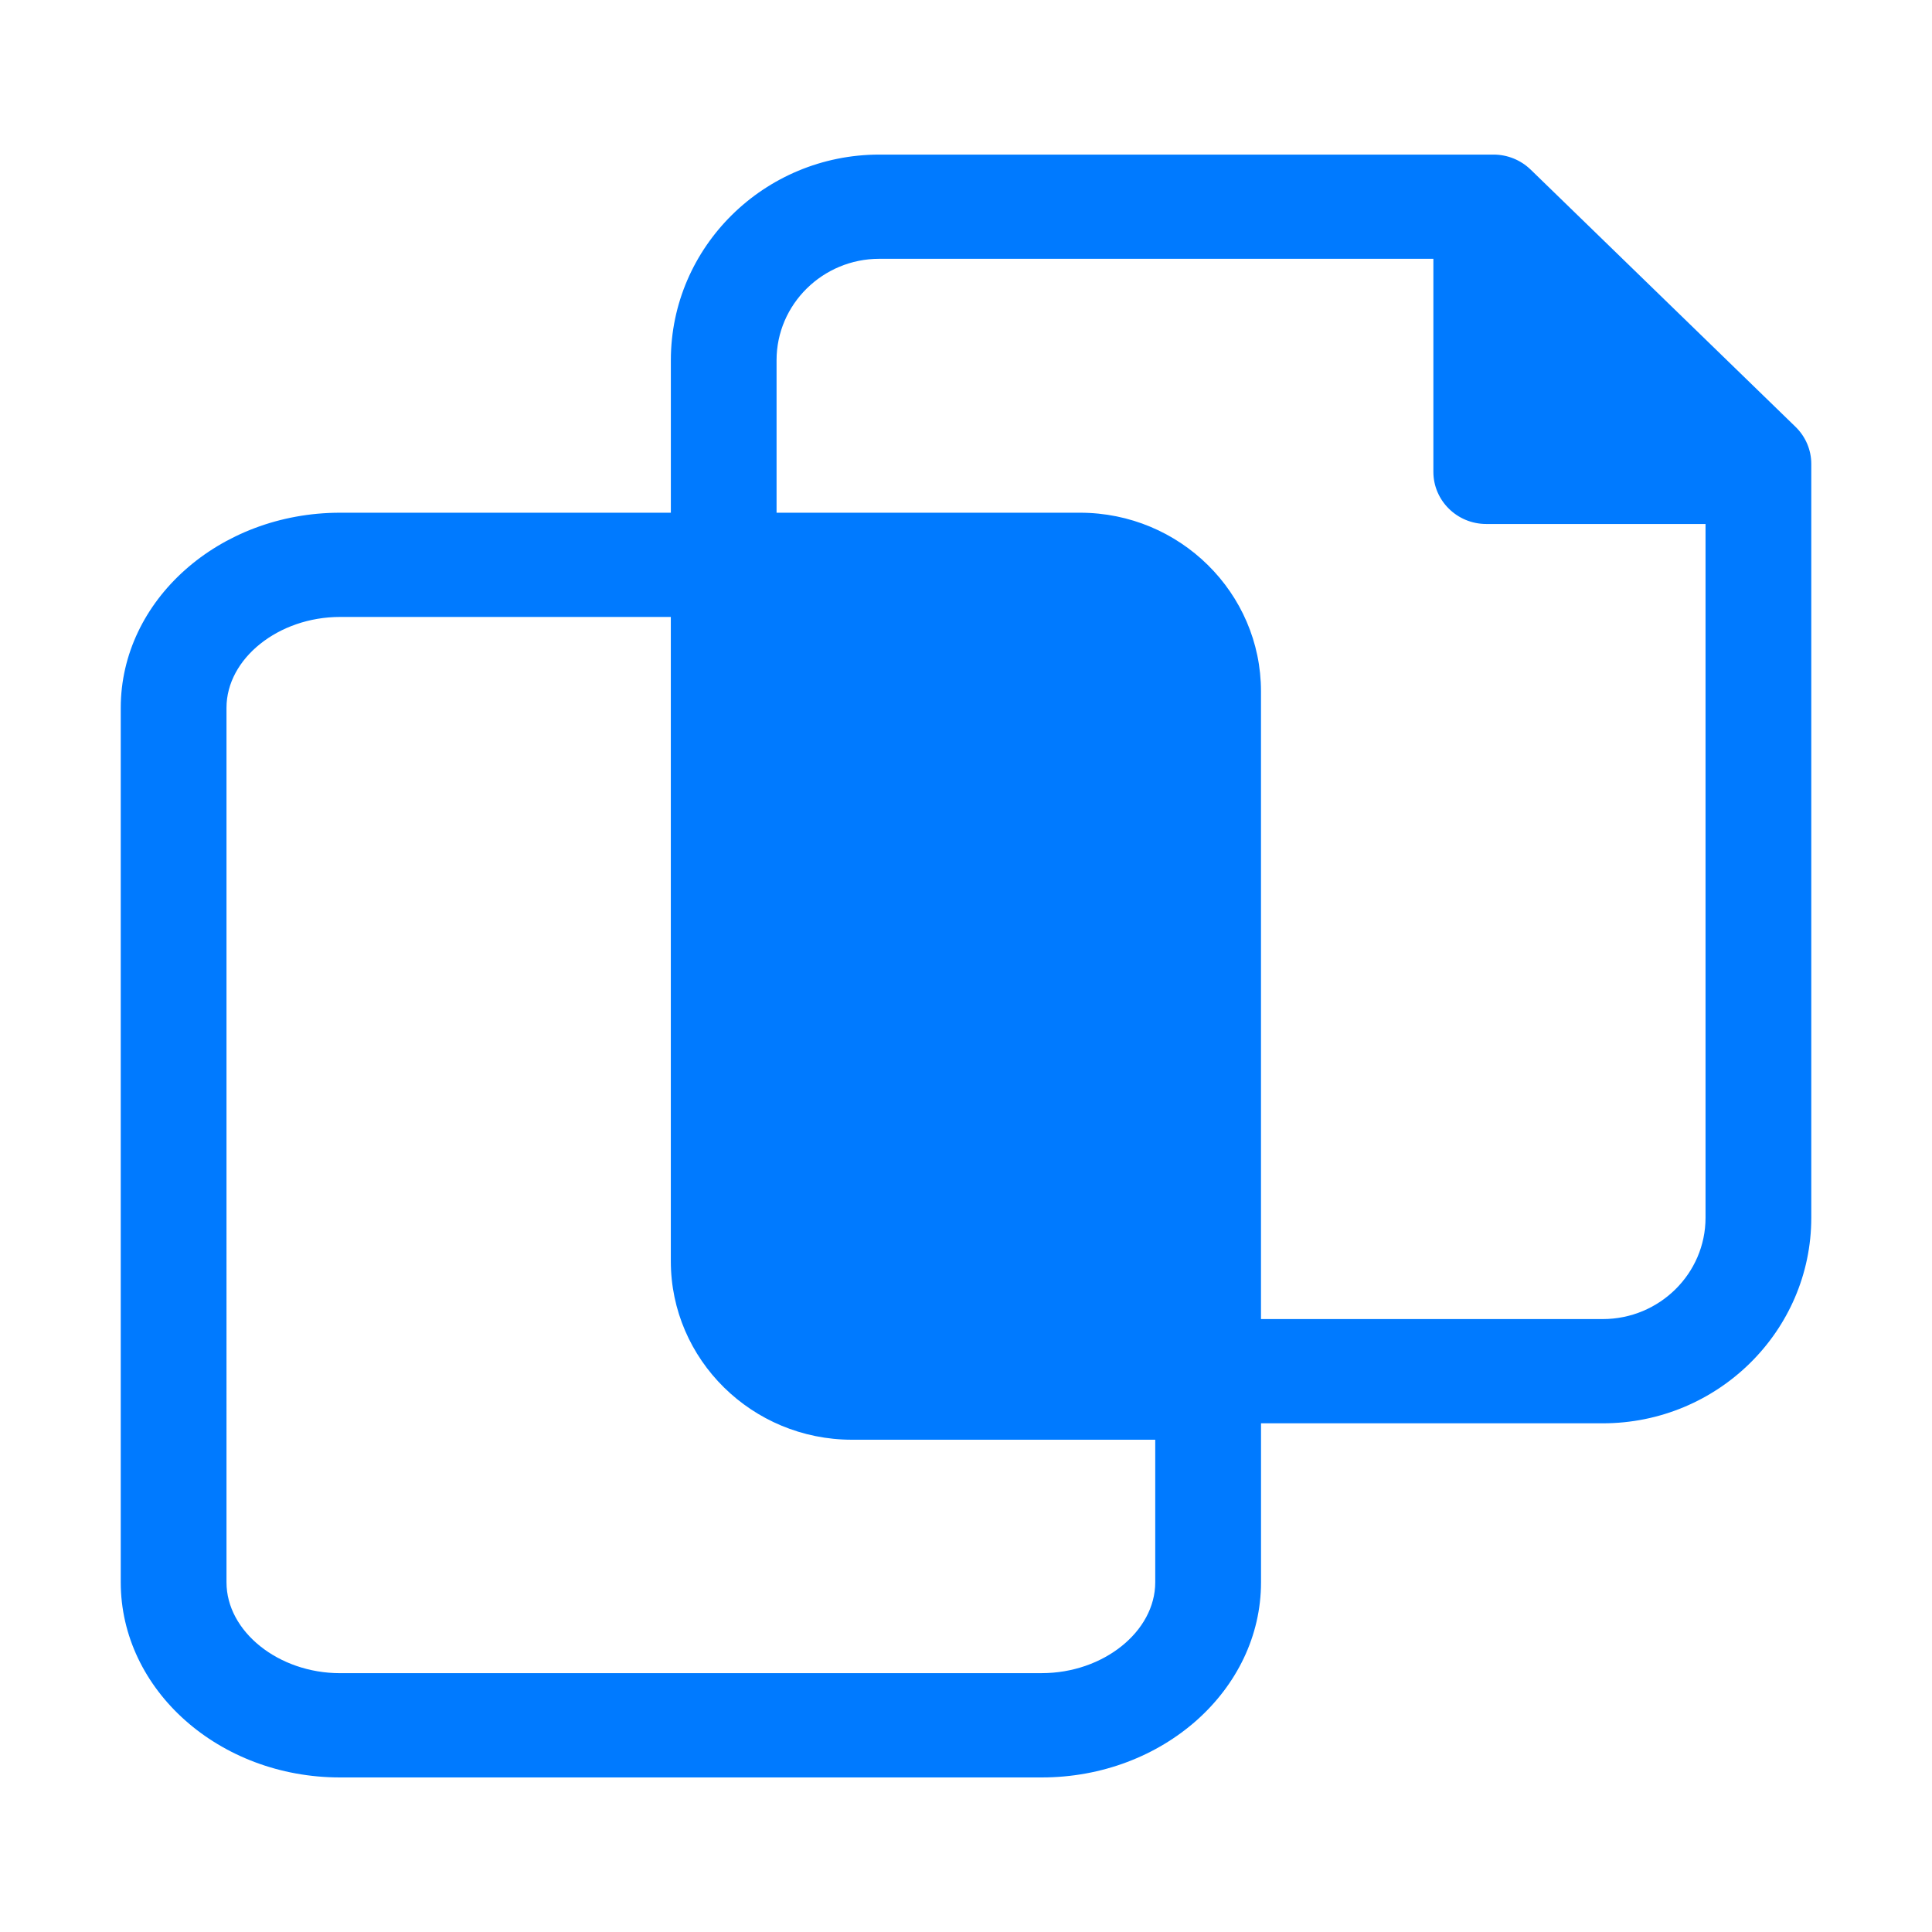
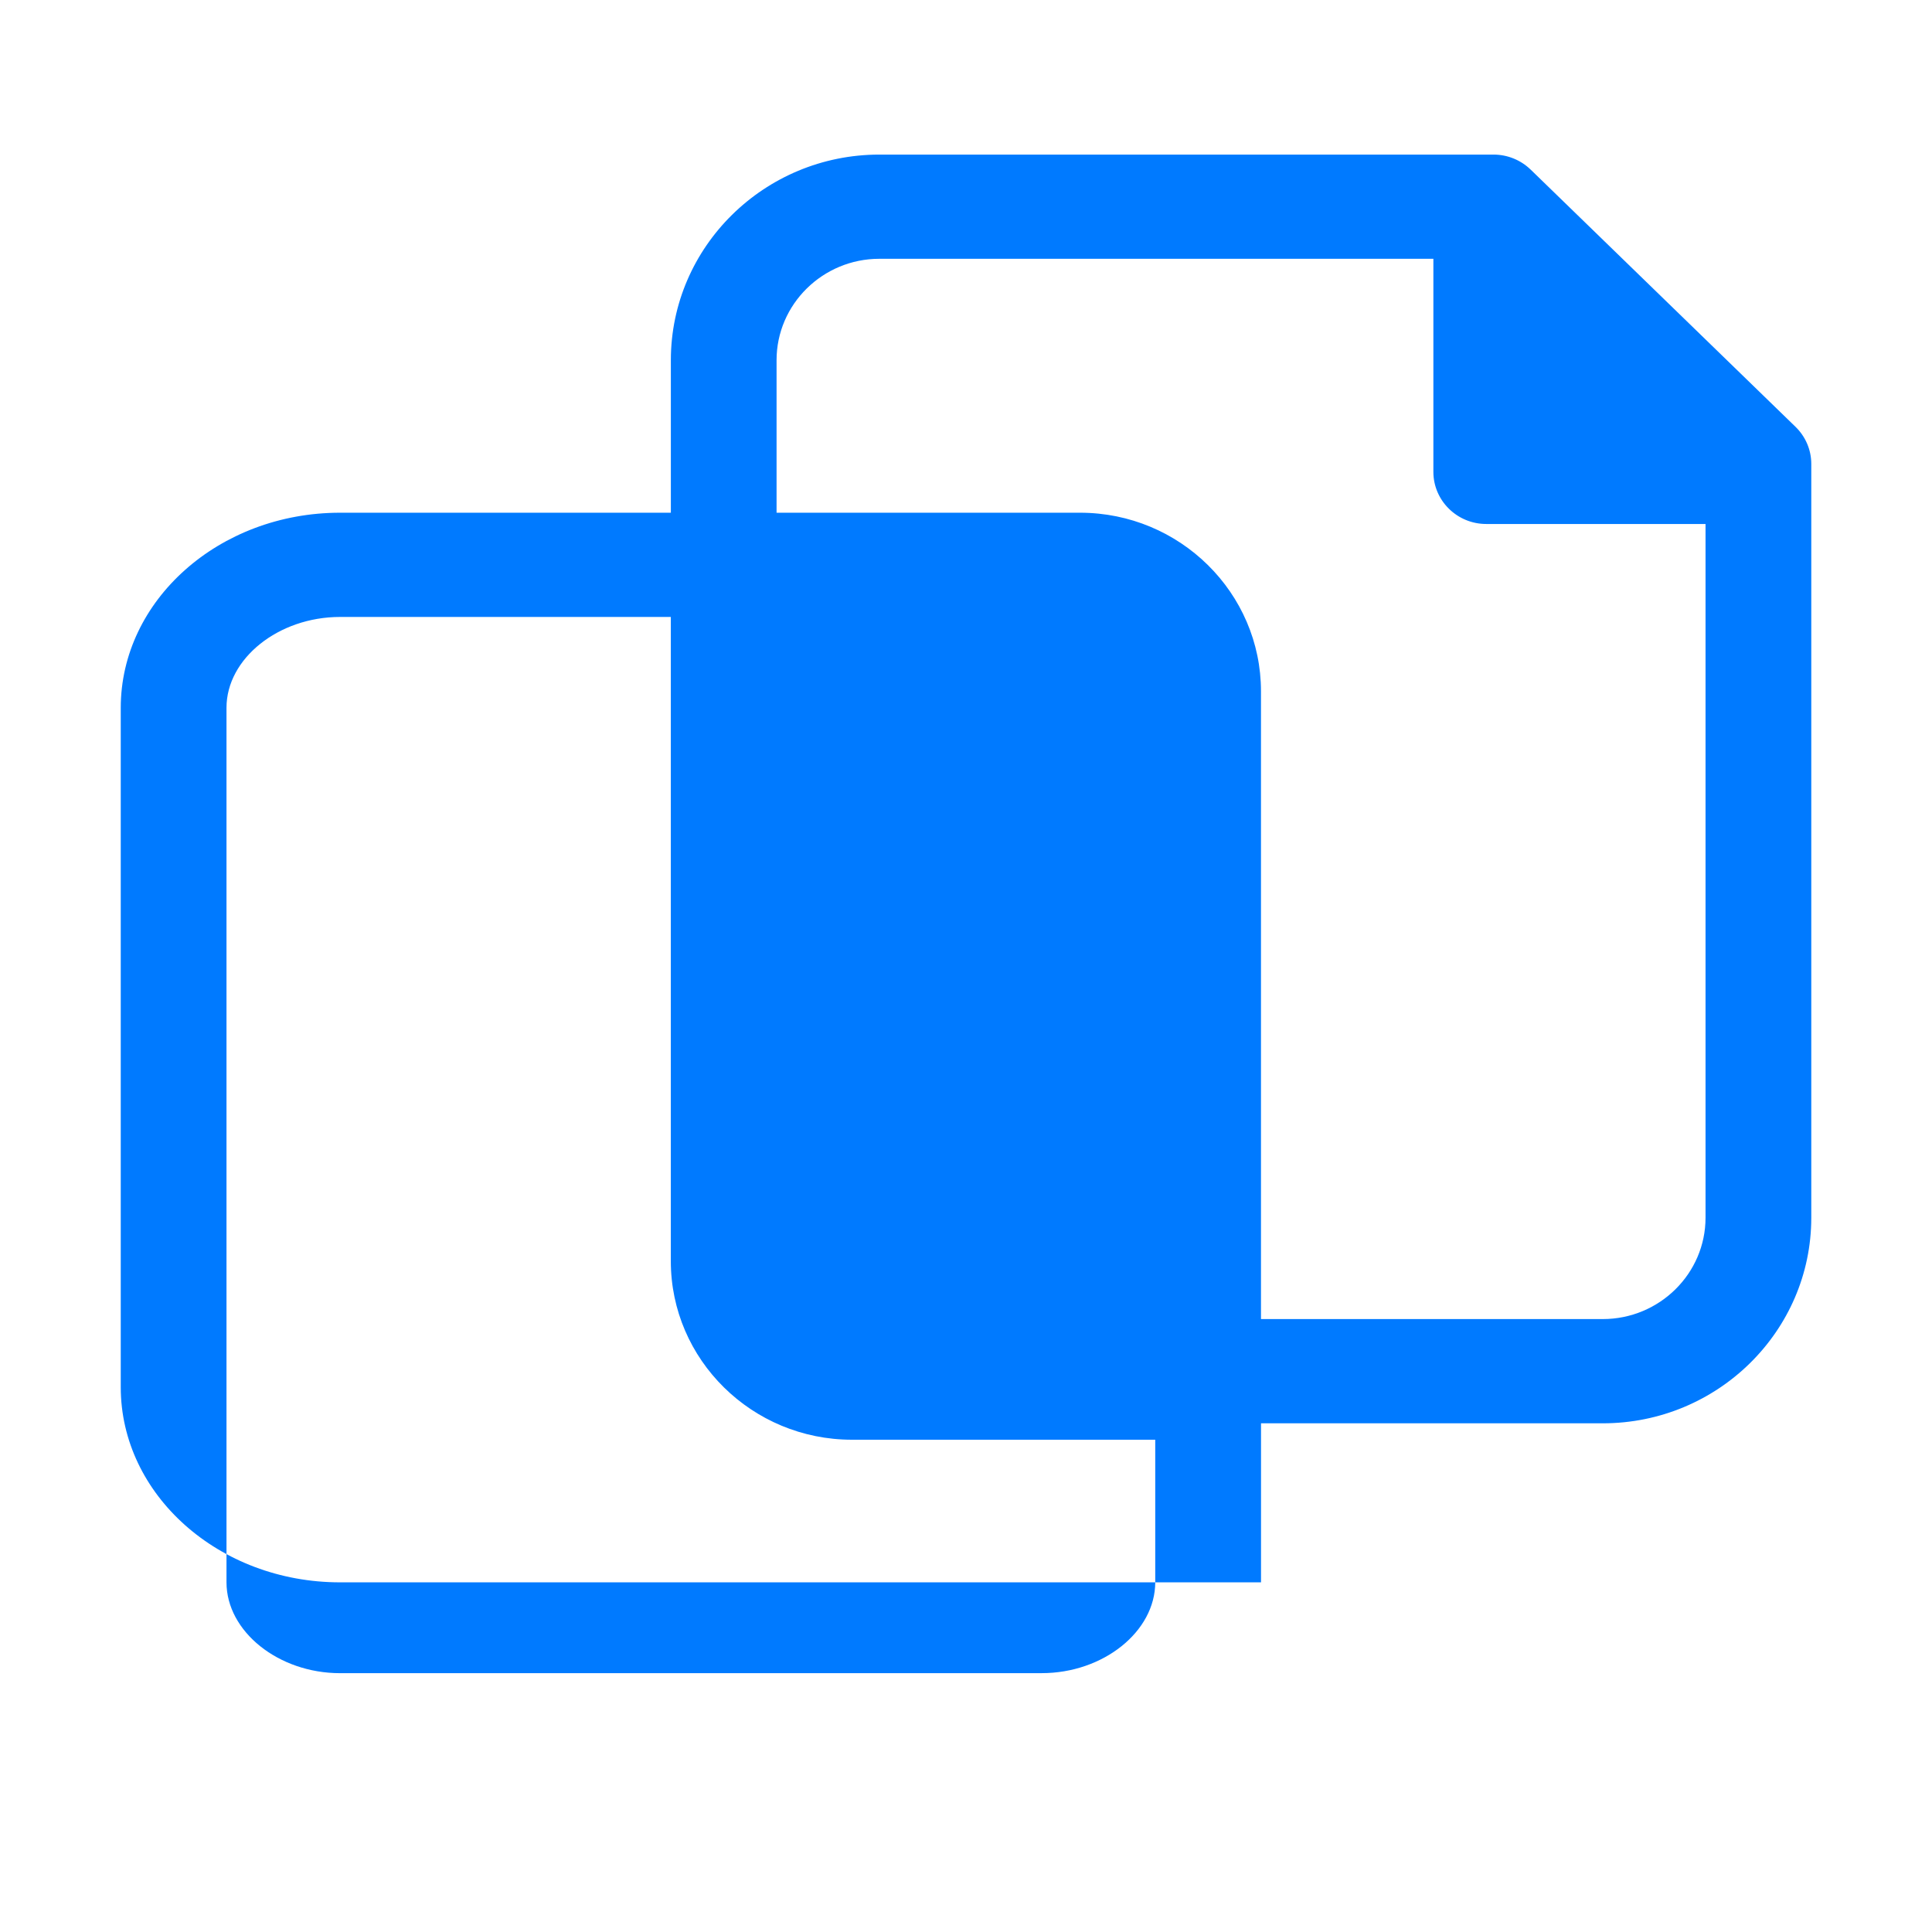
<svg xmlns="http://www.w3.org/2000/svg" width="60" height="60" viewBox="0 0 60 60" fill="none">
-   <path fill-rule="evenodd" clip-rule="evenodd" d="m47.535 5.266 8.224 7.987c.314.304.492.719.492 1.152v23.412c0 3.52-2.905 6.385-6.475 6.385H39.162v4.939c0 3.341-3.053 6.059-6.81 6.059H10.56c-3.756 0-6.81-2.718-6.81-6.06V21.983c0-3.341 3.055-6.06 6.81-6.06h10.274v-4.737c0-3.52 2.905-6.385 6.475-6.385h19.074c.43 0 .844.167 1.152.466zm2.24 35.699H39.161V21.47c0-3.058-2.52-5.547-5.62-5.547h-9.424v-4.737c0-1.736 1.434-3.149 3.191-3.149h17.207v6.617c0 .893.736 1.619 1.642 1.619h6.81v21.544c0 1.735-1.432 3.148-3.192 3.148zM32.352 51.962H10.561c-1.912 0-3.527-1.294-3.527-2.821V21.98c0-1.528 1.615-2.82 3.526-2.82h10.273v20.007c0 3.059 2.524 5.545 5.624 5.545h9.42v4.428c0 1.529-1.615 2.821-3.525 2.821z" fill="#007AFF" />
+   <path fill-rule="evenodd" clip-rule="evenodd" d="m47.535 5.266 8.224 7.987c.314.304.492.719.492 1.152v23.412c0 3.52-2.905 6.385-6.475 6.385H39.162v4.939H10.56c-3.756 0-6.81-2.718-6.81-6.06V21.983c0-3.341 3.055-6.06 6.81-6.06h10.274v-4.737c0-3.52 2.905-6.385 6.475-6.385h19.074c.43 0 .844.167 1.152.466zm2.24 35.699H39.161V21.47c0-3.058-2.52-5.547-5.62-5.547h-9.424v-4.737c0-1.736 1.434-3.149 3.191-3.149h17.207v6.617c0 .893.736 1.619 1.642 1.619h6.81v21.544c0 1.735-1.432 3.148-3.192 3.148zM32.352 51.962H10.561c-1.912 0-3.527-1.294-3.527-2.821V21.98c0-1.528 1.615-2.82 3.526-2.82h10.273v20.007c0 3.059 2.524 5.545 5.624 5.545h9.42v4.428c0 1.529-1.615 2.821-3.525 2.821z" fill="#007AFF" />
</svg>